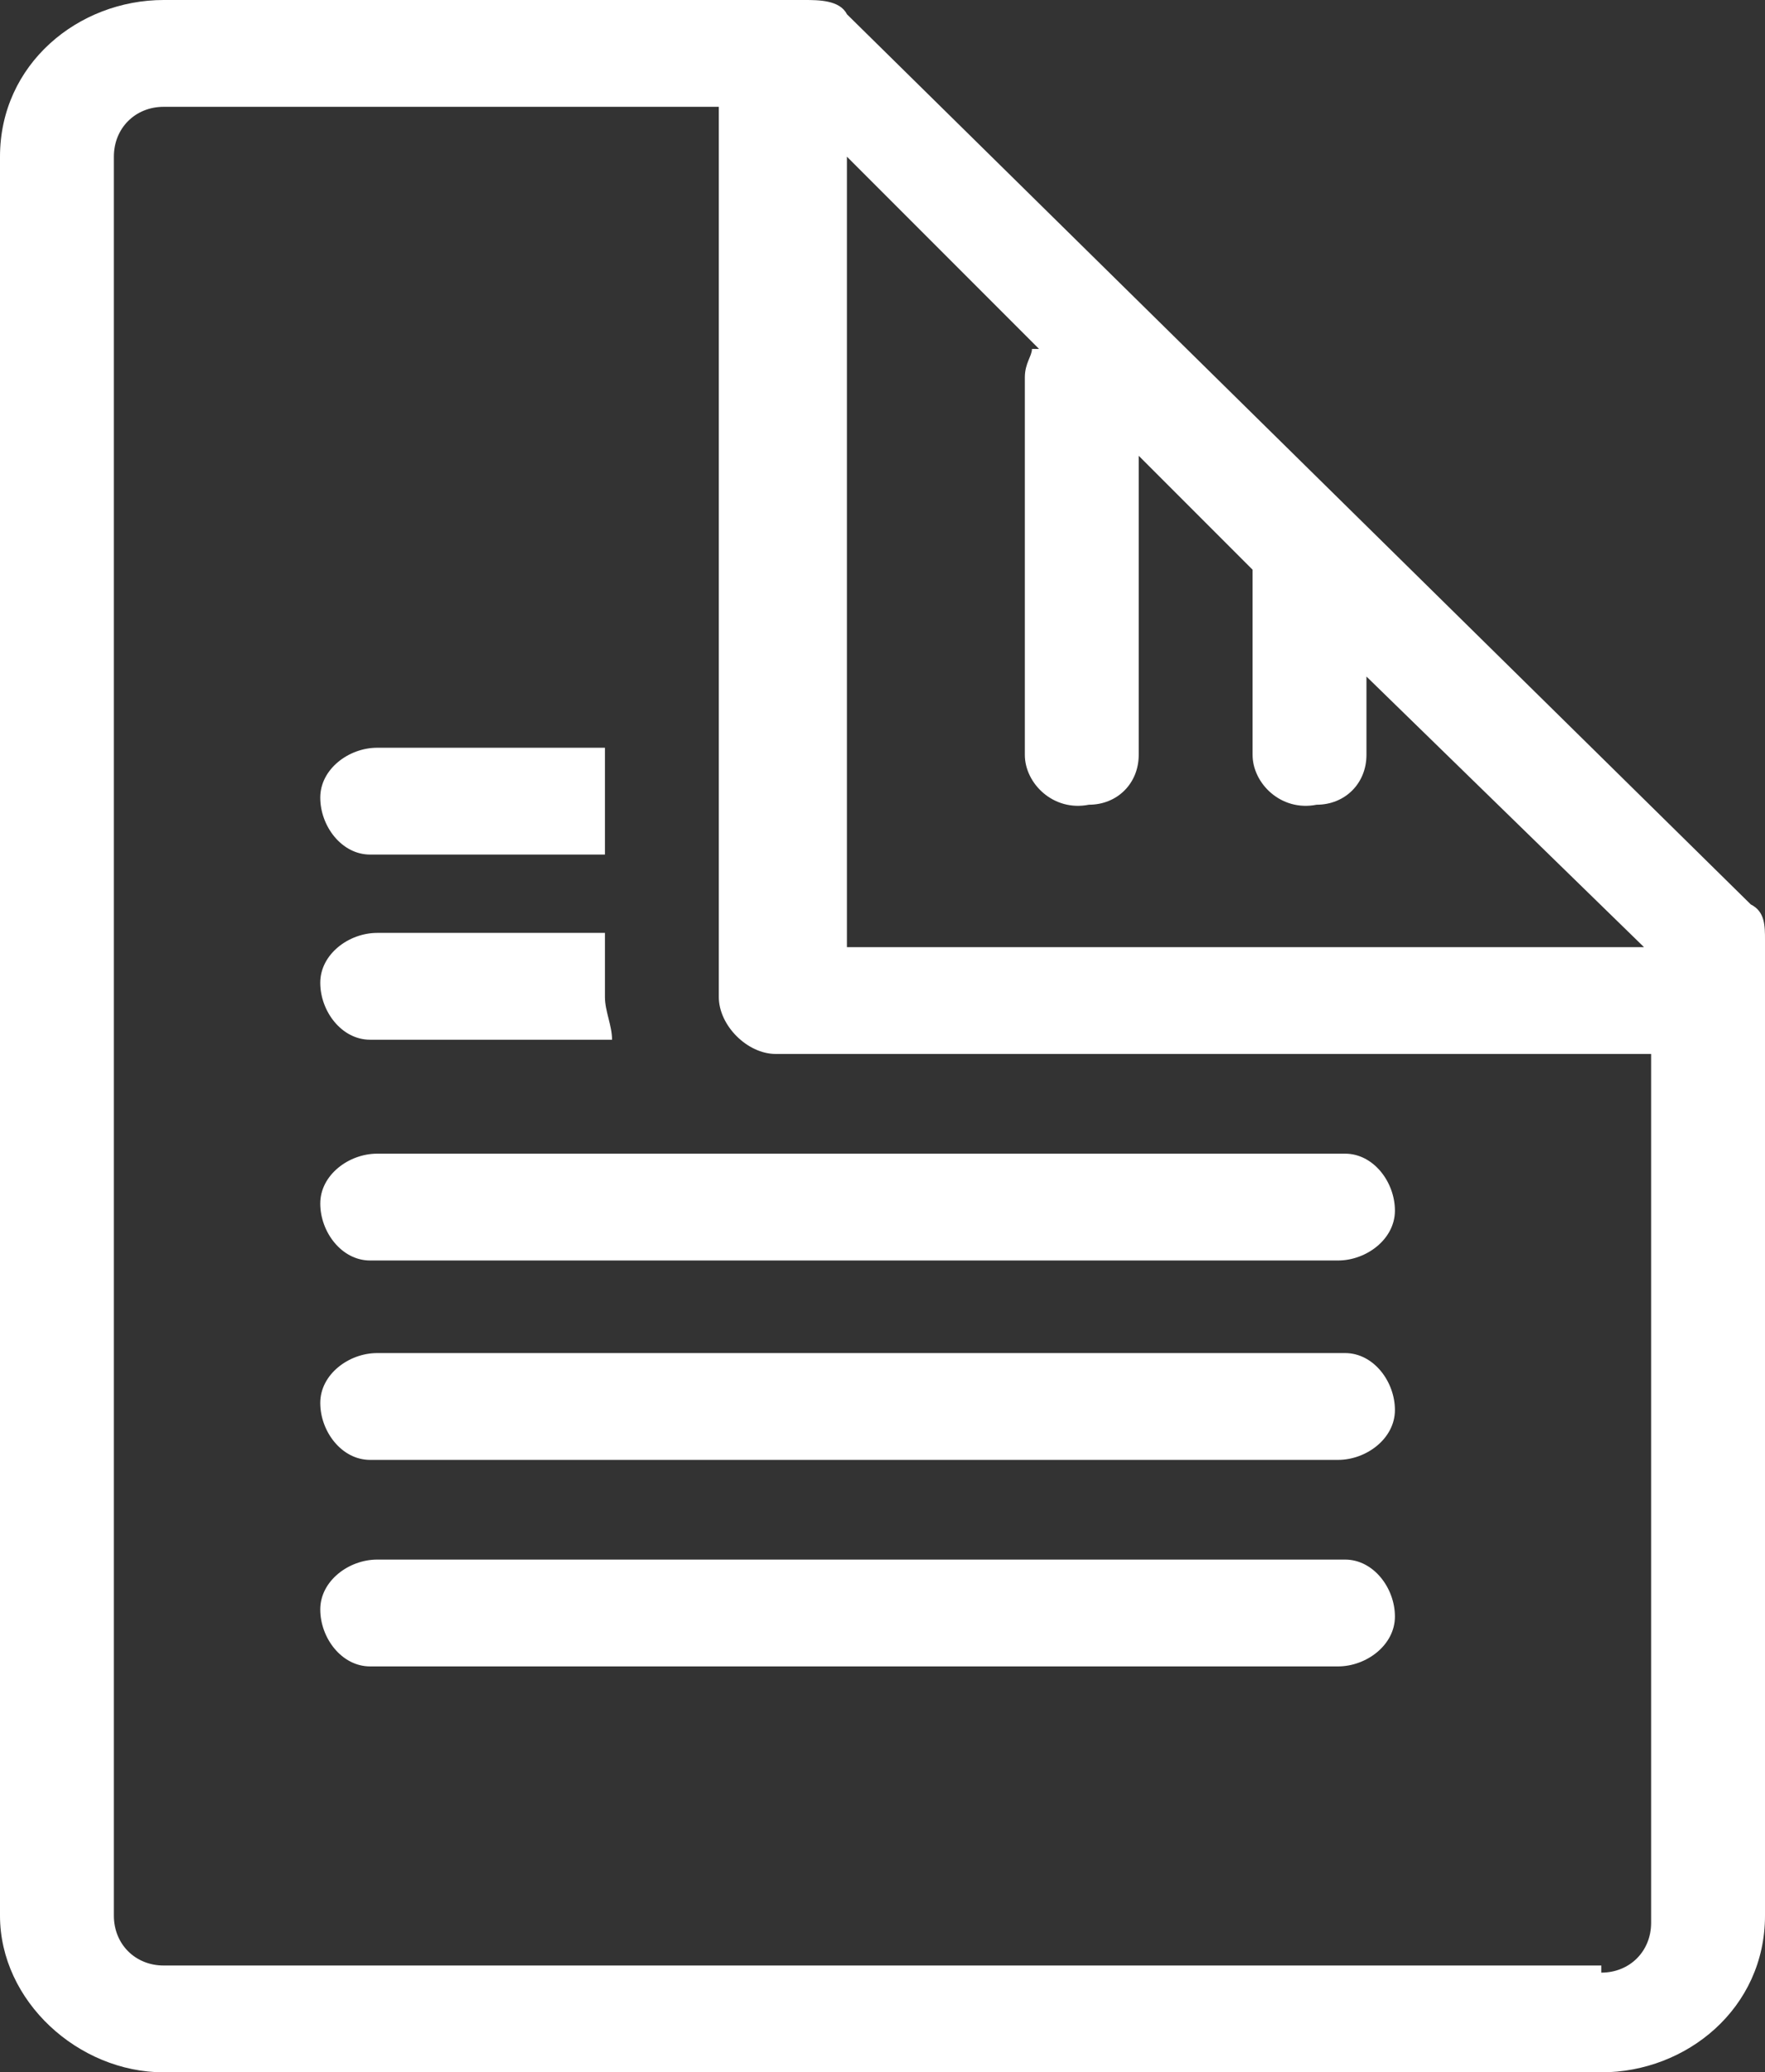
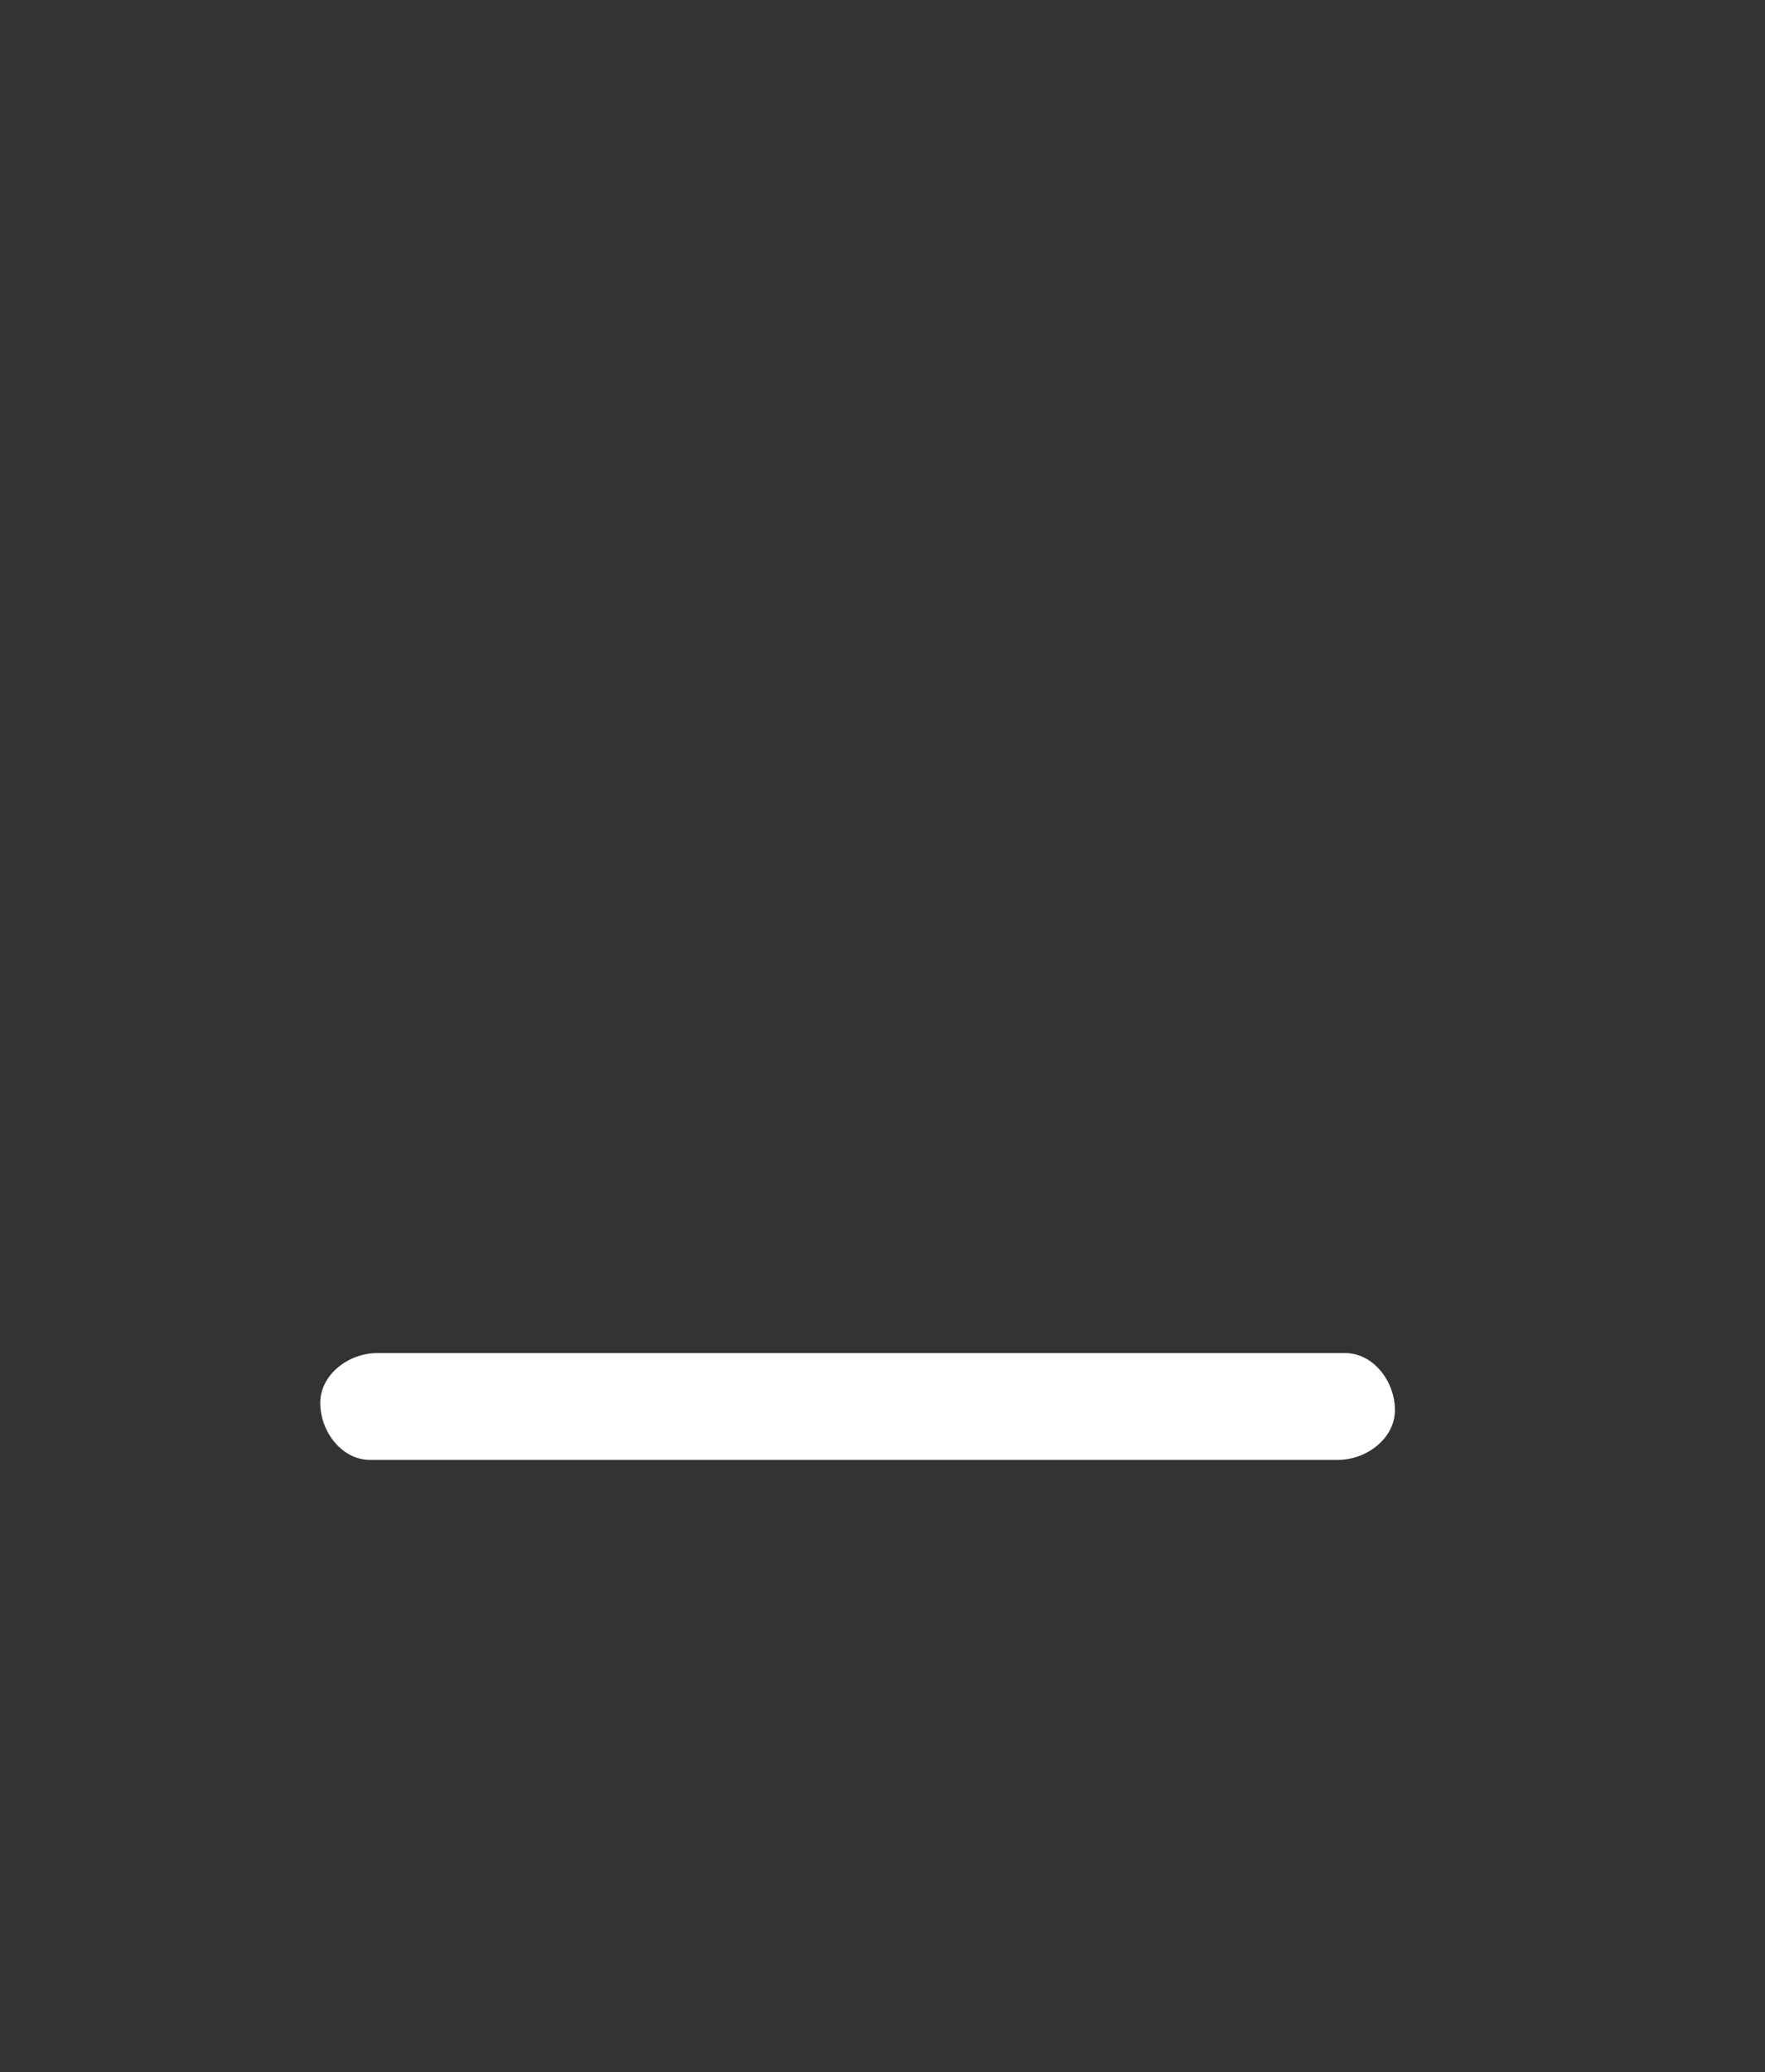
<svg xmlns="http://www.w3.org/2000/svg" id="page-handling" version="1.1" viewBox="0 0 24.8 29.1">
  <rect x="0" y="0" width="24.8" height="29.1" fill="#333333" stroke="none" />
  <defs>
    <style>
      .st0 {
        fill: #fff;
      }
    </style>
  </defs>
-   <path id="Pfad_2030" class="st0" d="M24.6,12.7L11.9.2C11.8,0,11.5,0,11.3,0H2.3C1.1,0,0,.9,0,2.2v24.7c0,1.2,1.1,2.2,2.3,2.2h20.2c1.2,0,2.3-.9,2.3-2.2v-13.7c0-.2,0-.4-.2-.5ZM14.5,4.9c0,.1-.1.2-.1.4v5.3c0,.4.4.8.9.7.4,0,.7-.3.7-.7v-4.2l1.6,1.6c0,0,0,.2,0,.3v2.3c0,.4.4.8.9.7.4,0,.7-.3.7-.7v-1.1l3.9,3.8h-11.2V2.2l2.7,2.7ZM22.5,27.6H2.3c-.4,0-.7-.3-.7-.7V2.2c0-.4.3-.7.7-.7h7.8v12.5c0,.4.4.8.8.8,0,0,0,0,0,0h12.3v12.2c0,.4-.3.7-.7.7h0Z" />
-   <path id="Pfad_2031" class="st0" d="M19,16.2H5.3c-.4,0-.8.3-.8.7,0,.4.3.8.7.8,0,0,0,0,0,0h13.6c.4,0,.8-.3.8-.7,0-.4-.3-.8-.7-.8,0,0,0,0,0,0h0Z" />
  <path id="Pfad_2032" class="st0" d="M19,19H5.3c-.4,0-.8.3-.8.7,0,.4.3.8.7.8,0,0,0,0,0,0h13.6c.4,0,.8-.3.8-.7,0-.4-.3-.8-.7-.8,0,0,0,0,0,0h0Z" />
-   <path id="Pfad_2033" class="st0" d="M19,21.9H5.3c-.4,0-.8.3-.8.7,0,.4.3.8.7.8,0,0,0,0,0,0h13.6c.4,0,.8-.3.8-.7,0-.4-.3-.8-.7-.8,0,0,0,0,0,0h0Z" />
-   <path id="Pfad_2034" class="st0" d="M5.3,12h3.2v-1.5h-3.2c-.4,0-.8.3-.8.7,0,.4.3.8.7.8,0,0,0,0,0,0Z" />
-   <path id="Pfad_2035" class="st0" d="M5.3,14.6h3.3c0-.2-.1-.4-.1-.6v-.9h-3.2c-.4,0-.8.3-.8.7,0,.4.3.8.7.8,0,0,0,0,0,0Z" />
</svg>